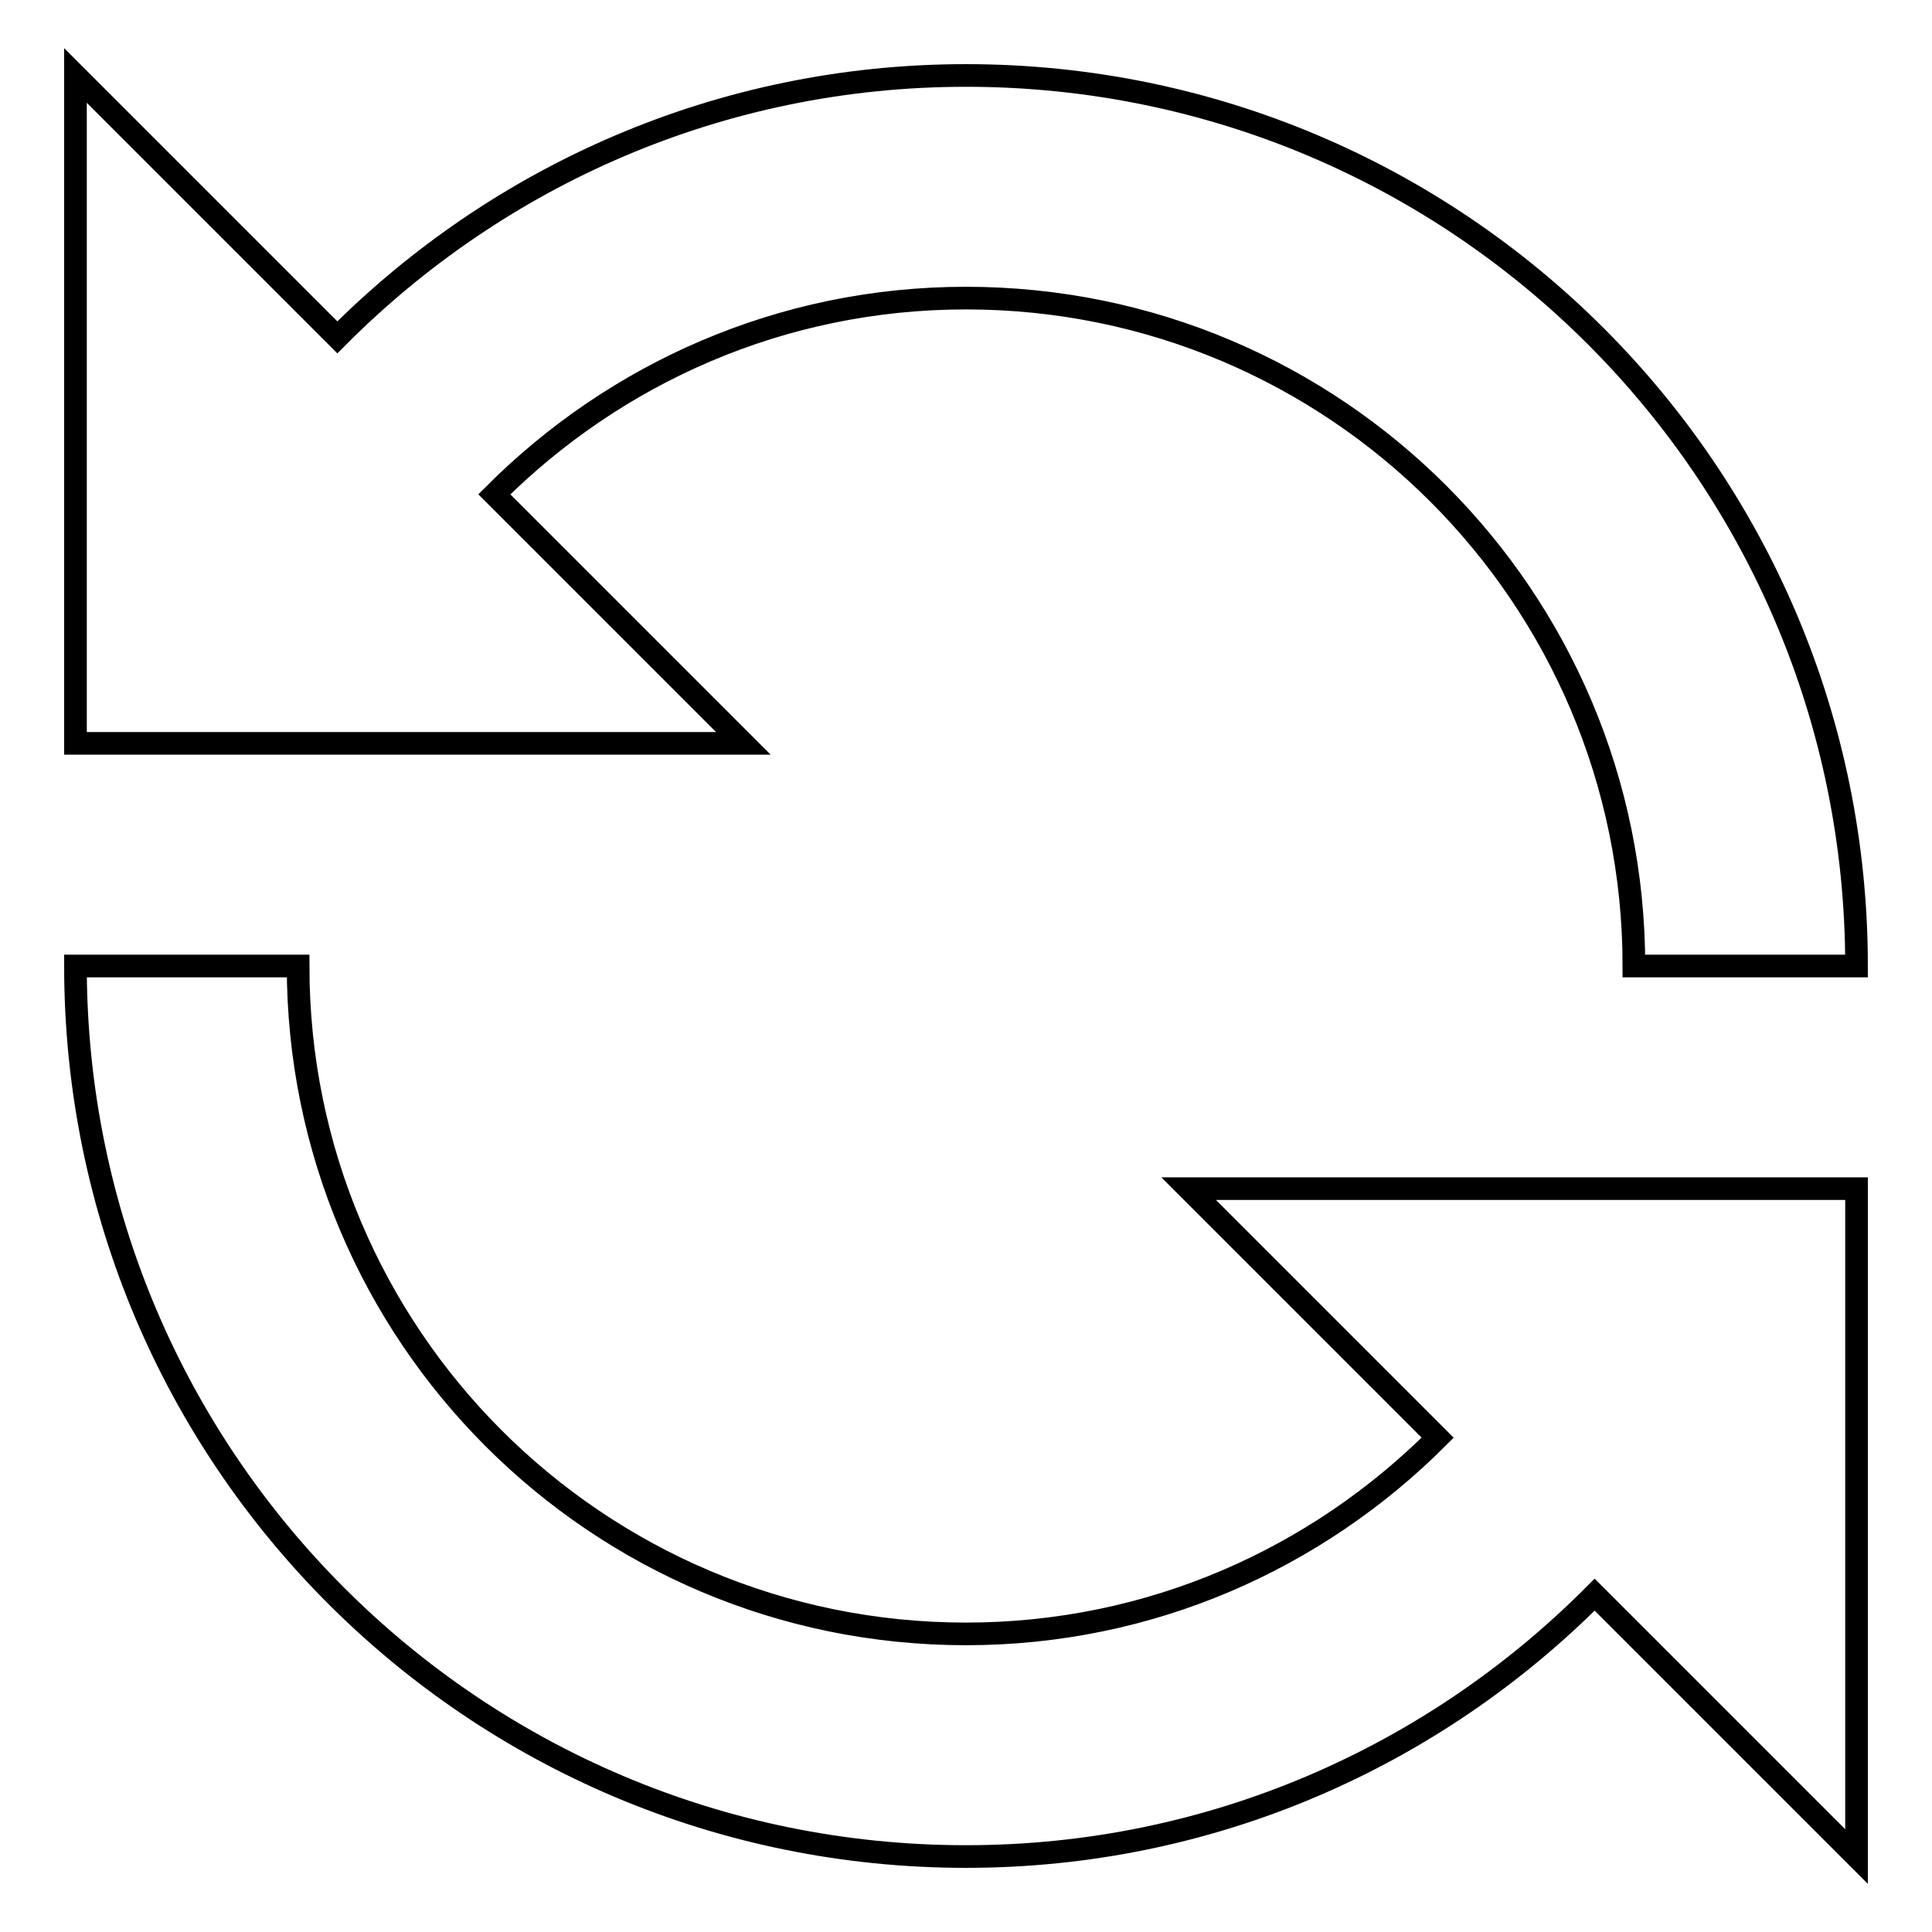
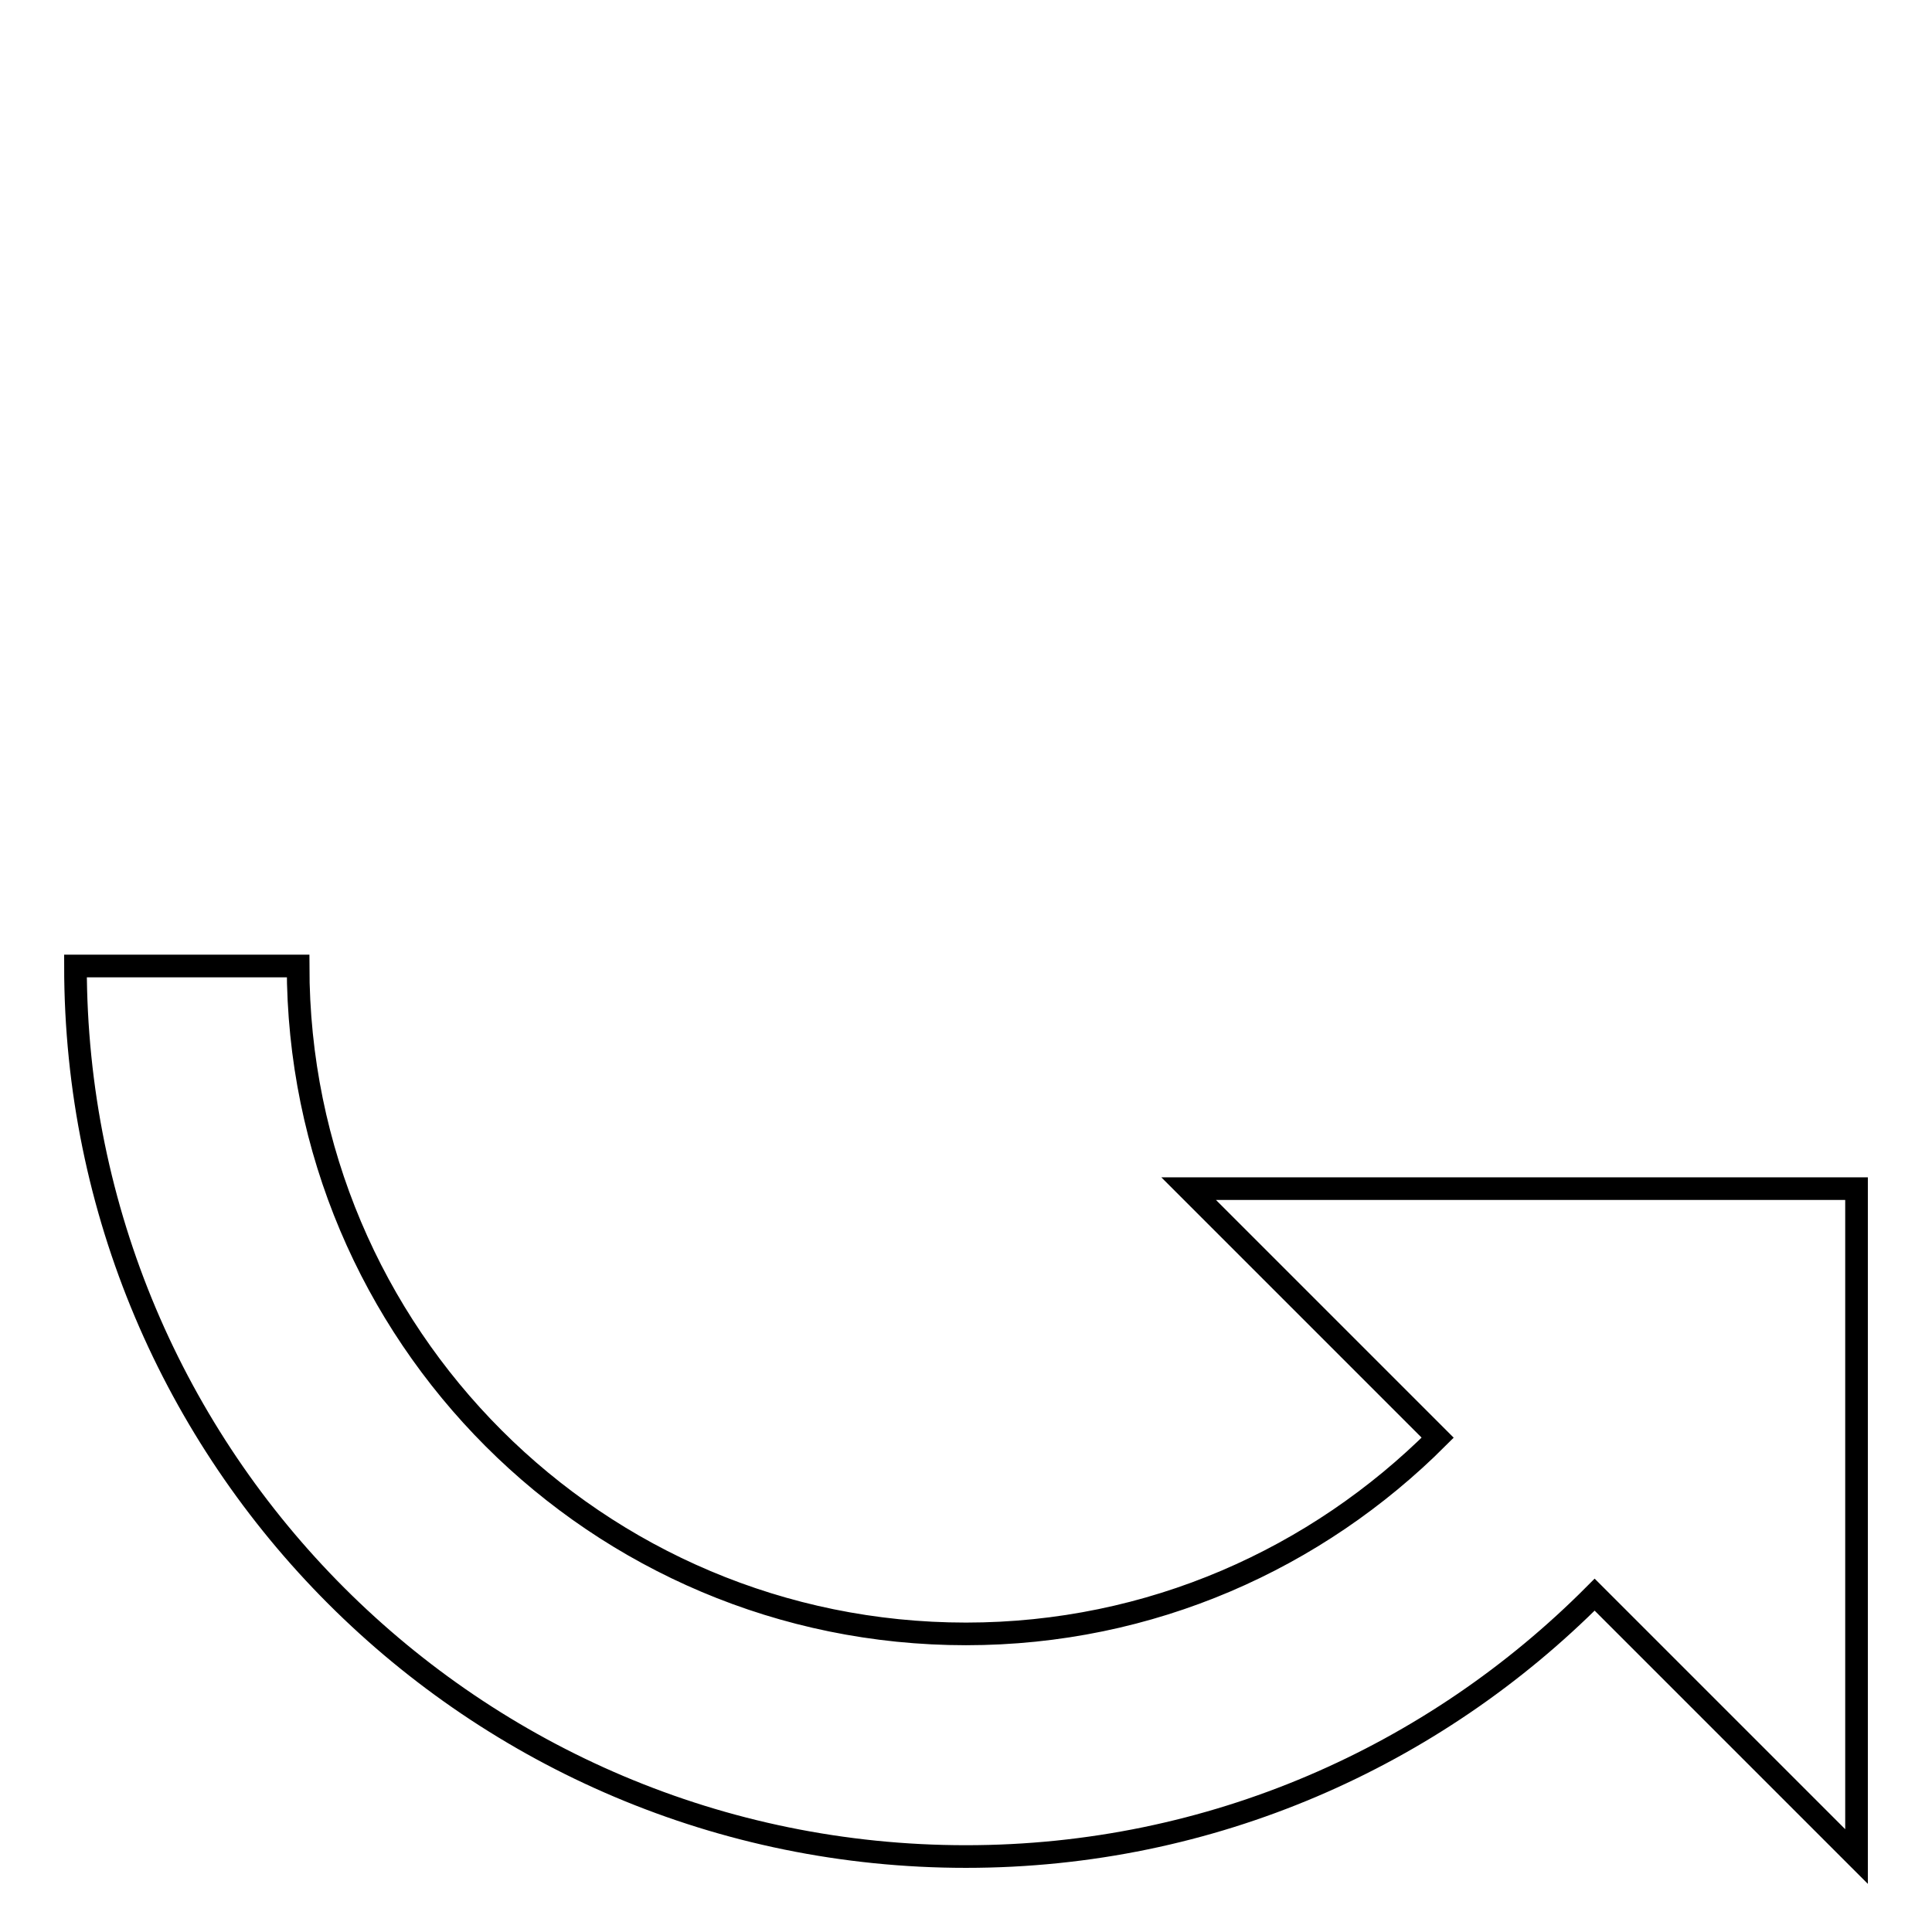
<svg xmlns="http://www.w3.org/2000/svg" version="1.1" x="0px" y="0px" viewBox="0 0 256 256" enable-background="new 0 0 256 256" xml:space="preserve">
  <g>
    <g>
-       <path stroke-width="3" fill-opacity="0" stroke="#000000" d="M44.7,98.5h53.8l-33-33c16-16,38-26,62.5-26c48.9,0,88.5,39.6,88.5,88.5H246c0-65.2-52.8-118-118-118c-32.6,0-62,13.3-83.3,34.7L10,10v88.5h3.9H44.7z" />
      <path stroke-width="3" fill-opacity="0" stroke="#000000" d="M211.3,157.5h-53.8l33,33c-16,16-38,26-62.5,26c-48.9,0-88.5-39.6-88.5-88.5H10c0,65.2,52.8,118,118,118c32.6,0,62-13.3,83.3-34.7L246,246v-88.5h-3.9H211.3z" />
    </g>
  </g>
</svg>